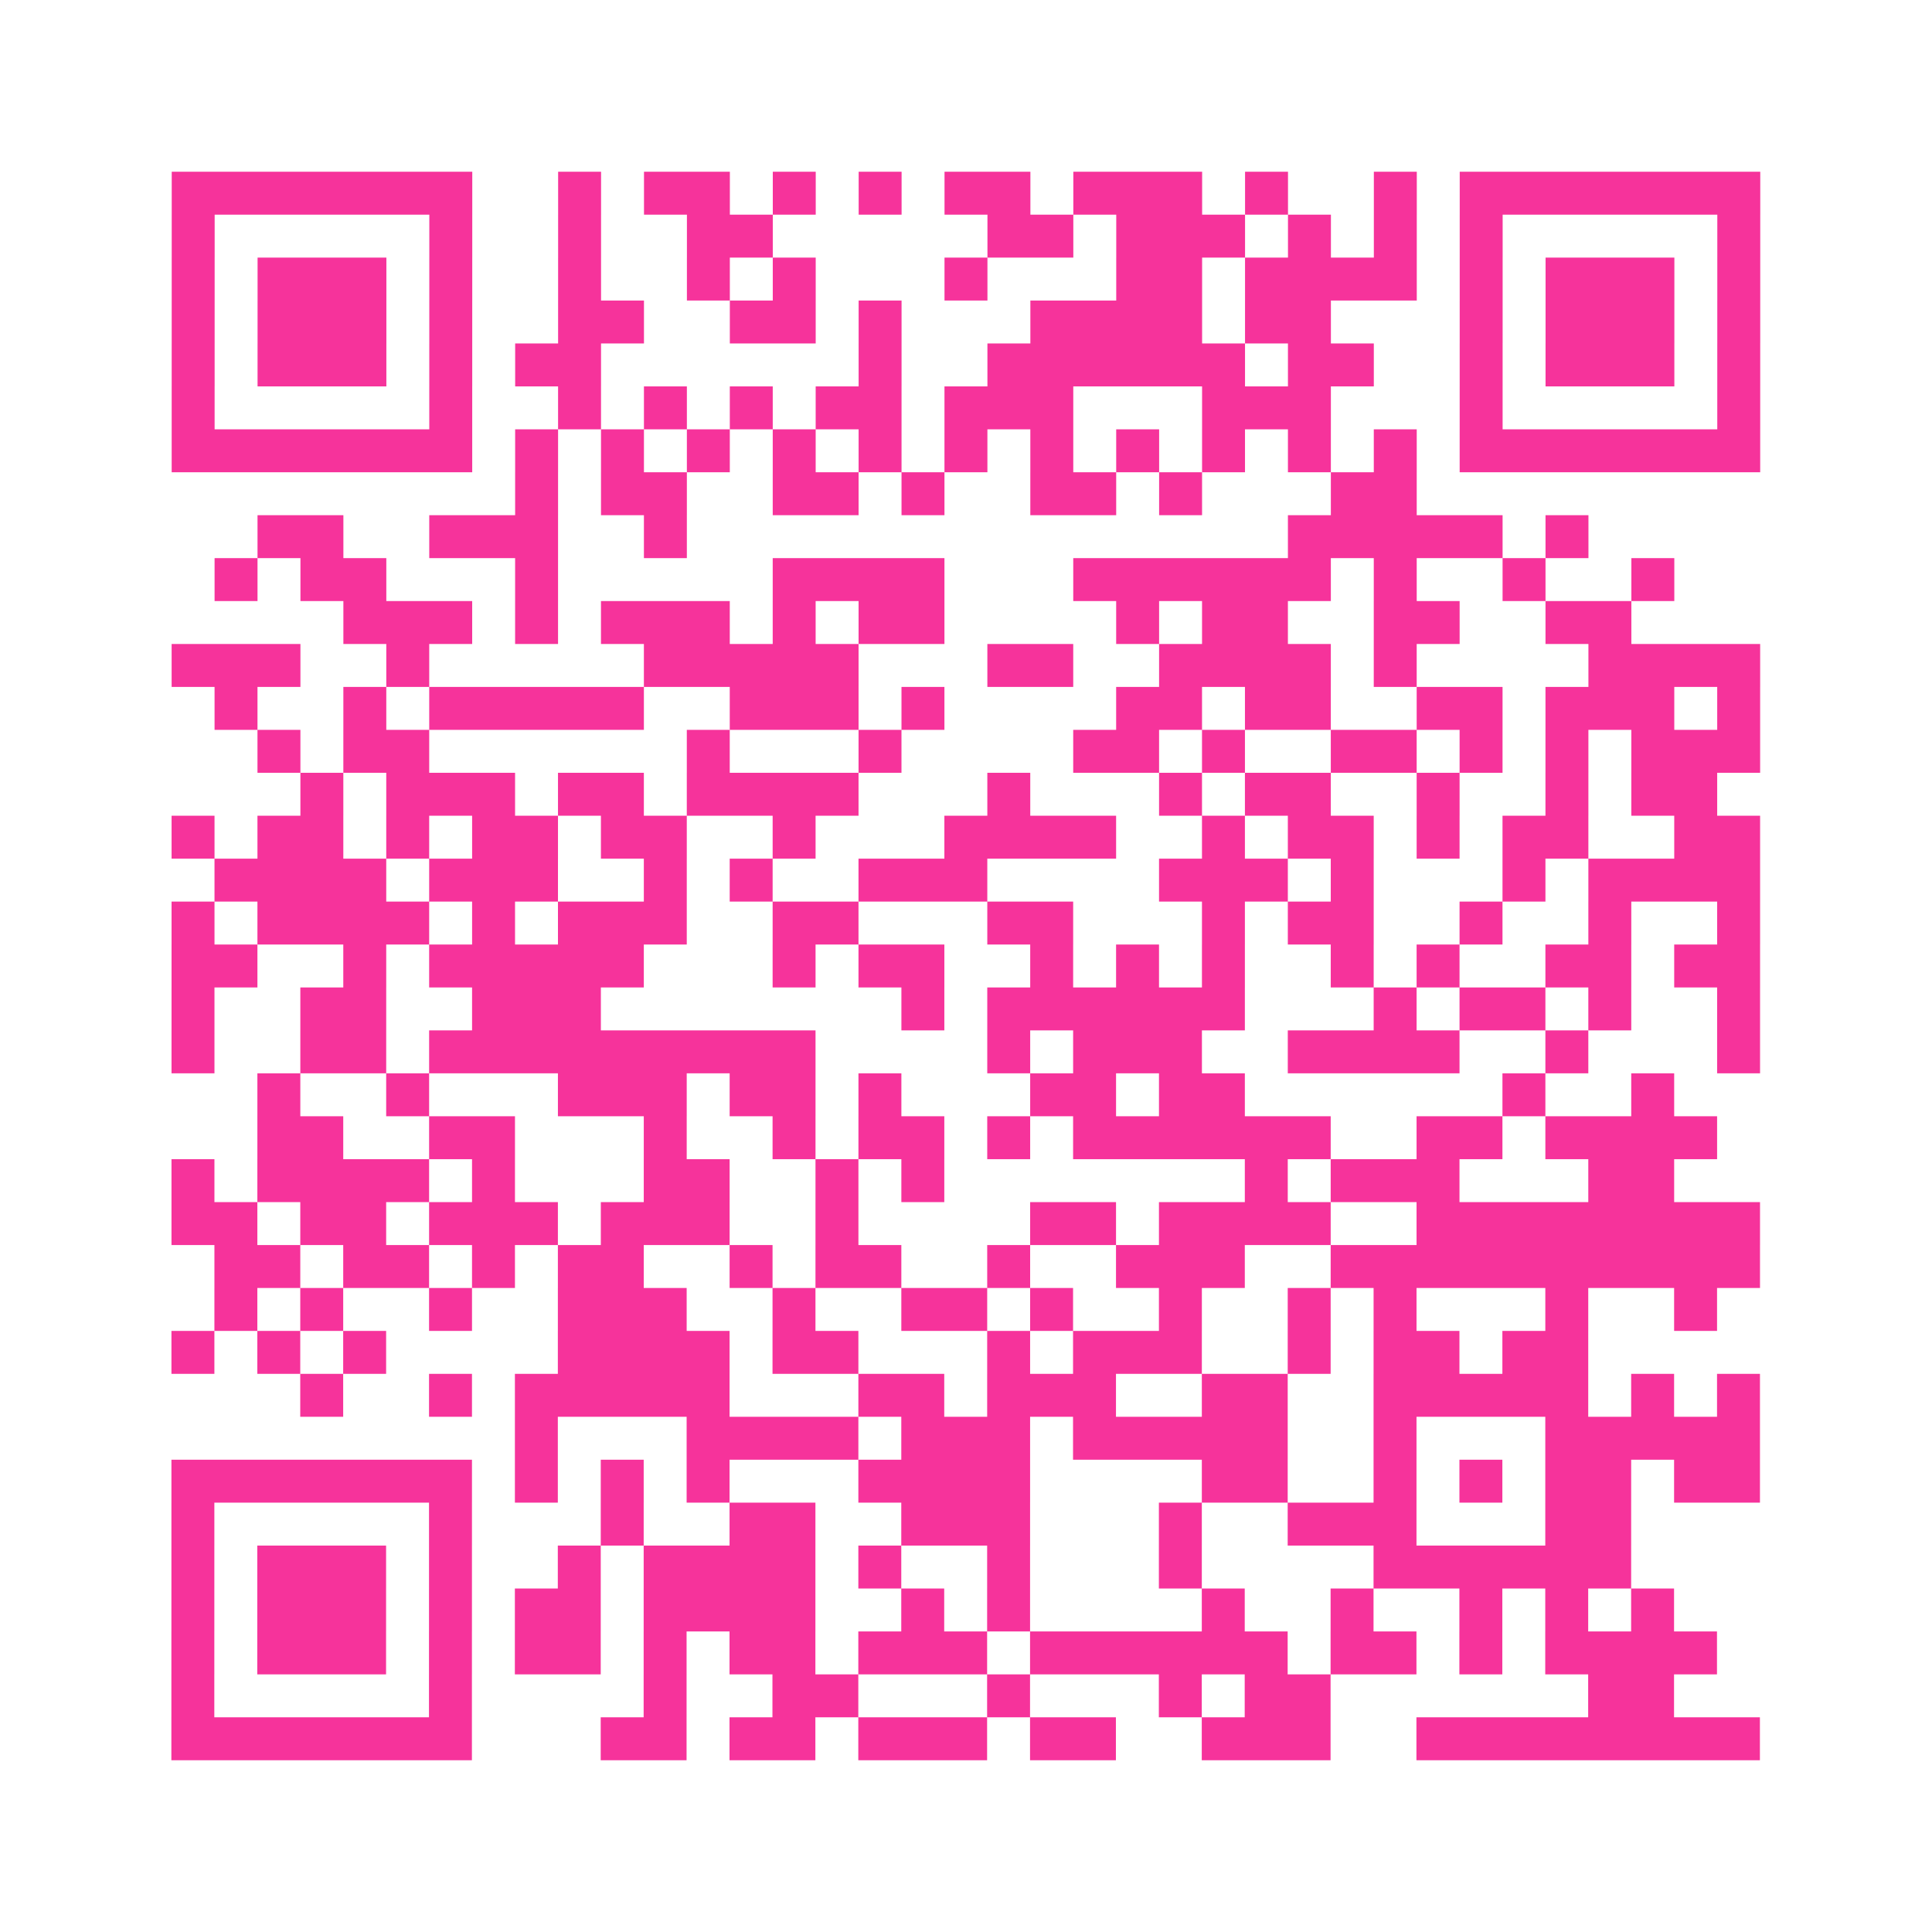
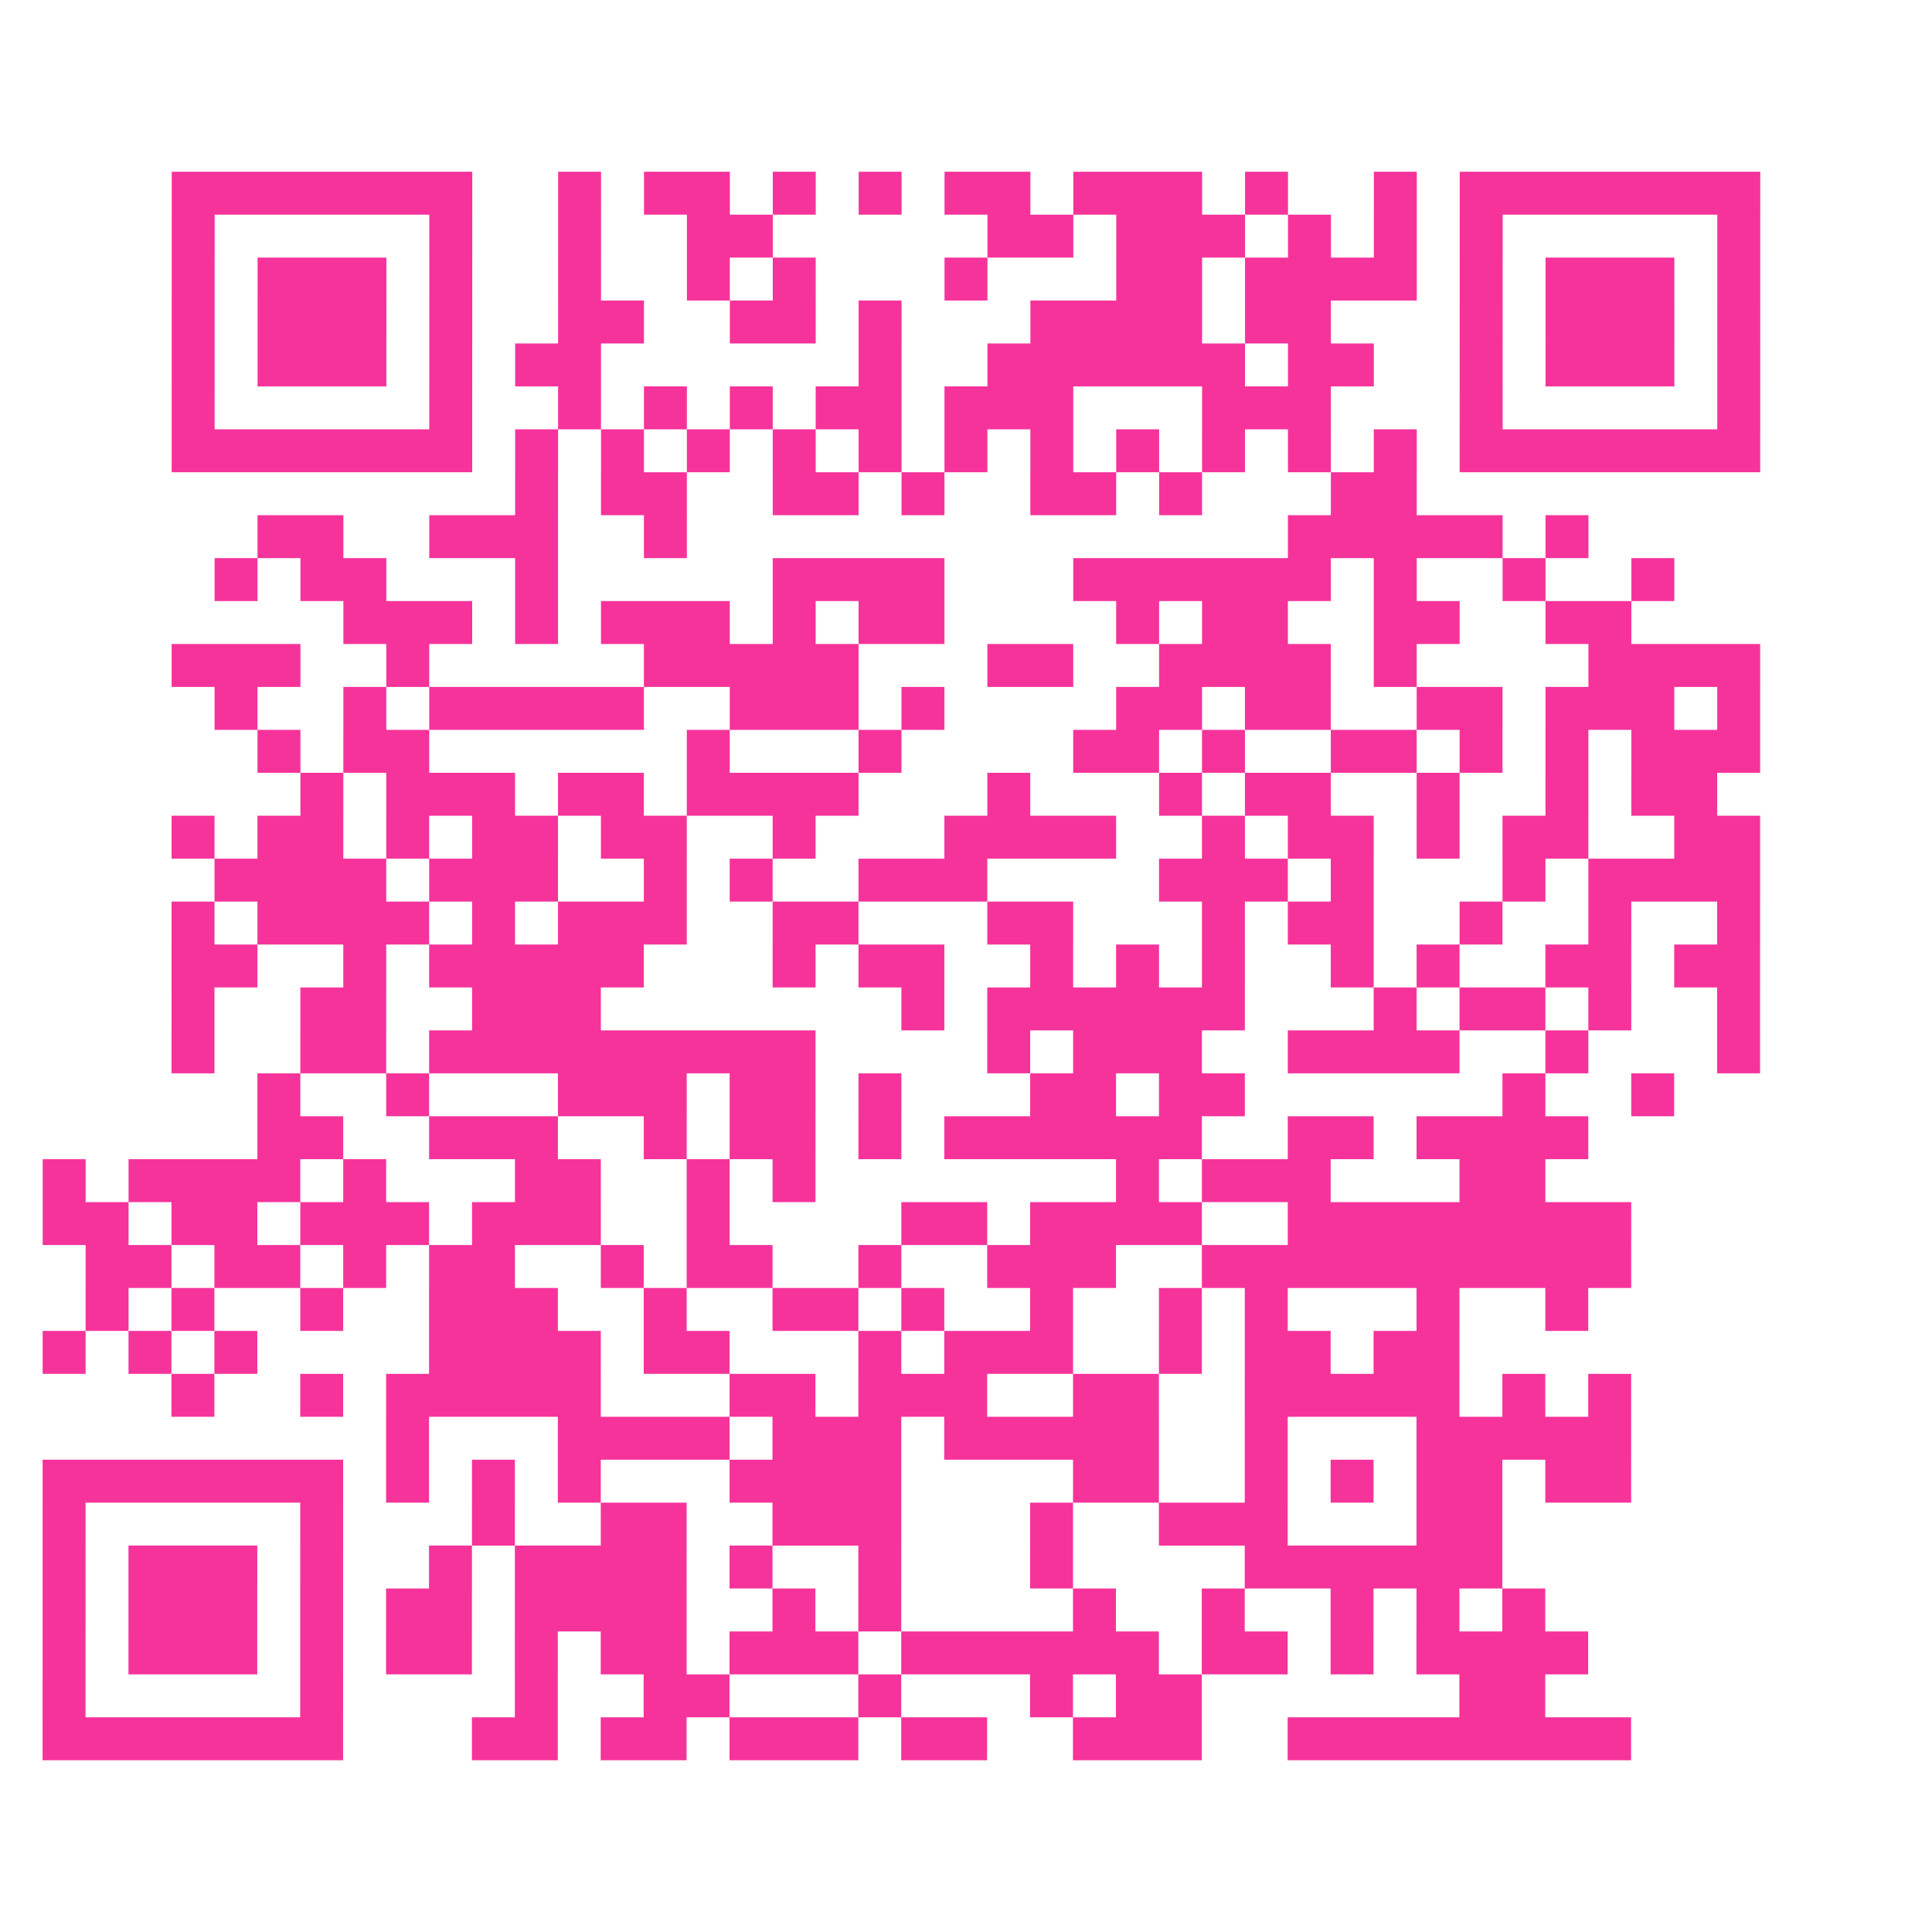
<svg xmlns="http://www.w3.org/2000/svg" viewBox="0 0 45 45" class="pyqrcode">
-   <path fill="transparent" d="M0 0h45v45h-45z" />
-   <path stroke="#f6339b" class="pyqrline" d="M4 4.5h7m2 0h1m1 0h2m1 0h1m1 0h1m1 0h2m1 0h3m1 0h1m2 0h1m1 0h7m-37 1h1m5 0h1m2 0h1m2 0h2m5 0h2m1 0h3m1 0h1m1 0h1m1 0h1m5 0h1m-37 1h1m1 0h3m1 0h1m2 0h1m2 0h1m1 0h1m3 0h1m3 0h2m1 0h4m1 0h1m1 0h3m1 0h1m-37 1h1m1 0h3m1 0h1m2 0h2m2 0h2m1 0h1m3 0h4m1 0h2m3 0h1m1 0h3m1 0h1m-37 1h1m1 0h3m1 0h1m1 0h2m6 0h1m2 0h6m1 0h2m2 0h1m1 0h3m1 0h1m-37 1h1m5 0h1m2 0h1m1 0h1m1 0h1m1 0h2m1 0h3m3 0h3m3 0h1m5 0h1m-37 1h7m1 0h1m1 0h1m1 0h1m1 0h1m1 0h1m1 0h1m1 0h1m1 0h1m1 0h1m1 0h1m1 0h1m1 0h7m-29 1h1m1 0h2m2 0h2m1 0h1m2 0h2m1 0h1m3 0h2m-27 1h2m2 0h3m2 0h1m14 0h5m1 0h1m-32 1h1m1 0h2m3 0h1m5 0h4m3 0h6m1 0h1m2 0h1m2 0h1m-31 1h3m1 0h1m1 0h3m1 0h1m1 0h2m4 0h1m1 0h2m2 0h2m2 0h2m-34 1h3m2 0h1m5 0h5m3 0h2m2 0h4m1 0h1m4 0h4m-36 1h1m2 0h1m1 0h5m2 0h3m1 0h1m4 0h2m1 0h2m2 0h2m1 0h3m1 0h1m-35 1h1m1 0h2m6 0h1m3 0h1m4 0h2m1 0h1m2 0h2m1 0h1m1 0h1m1 0h3m-34 1h1m1 0h3m1 0h2m1 0h4m3 0h1m3 0h1m1 0h2m2 0h1m2 0h1m1 0h2m-36 1h1m1 0h2m1 0h1m1 0h2m1 0h2m2 0h1m3 0h4m2 0h1m1 0h2m1 0h1m1 0h2m2 0h2m-36 1h4m1 0h3m2 0h1m1 0h1m2 0h3m4 0h3m1 0h1m3 0h1m1 0h4m-37 1h1m1 0h4m1 0h1m1 0h3m2 0h2m3 0h2m3 0h1m1 0h2m2 0h1m2 0h1m2 0h1m-37 1h2m2 0h1m1 0h5m3 0h1m1 0h2m2 0h1m1 0h1m1 0h1m2 0h1m1 0h1m2 0h2m1 0h2m-37 1h1m2 0h2m2 0h3m7 0h1m1 0h6m3 0h1m1 0h2m1 0h1m2 0h1m-37 1h1m2 0h2m1 0h9m4 0h1m1 0h3m2 0h4m2 0h1m3 0h1m-35 1h1m2 0h1m3 0h3m1 0h2m1 0h1m3 0h2m1 0h2m6 0h1m2 0h1m-33 1h2m2 0h2m3 0h1m2 0h1m1 0h2m1 0h1m1 0h6m2 0h2m1 0h4m-36 1h1m1 0h4m1 0h1m3 0h2m2 0h1m1 0h1m7 0h1m1 0h3m3 0h2m-35 1h2m1 0h2m1 0h3m1 0h3m2 0h1m4 0h2m1 0h4m2 0h8m-36 1h2m1 0h2m1 0h1m1 0h2m2 0h1m1 0h2m2 0h1m2 0h3m2 0h10m-36 1h1m1 0h1m2 0h1m2 0h3m2 0h1m2 0h2m1 0h1m2 0h1m2 0h1m1 0h1m3 0h1m2 0h1m-36 1h1m1 0h1m1 0h1m4 0h4m1 0h2m3 0h1m1 0h3m2 0h1m1 0h2m1 0h2m-30 1h1m2 0h1m1 0h5m3 0h2m1 0h3m2 0h2m2 0h5m1 0h1m1 0h1m-29 1h1m3 0h4m1 0h3m1 0h5m2 0h1m3 0h5m-37 1h7m1 0h1m1 0h1m1 0h1m3 0h4m4 0h2m2 0h1m1 0h1m1 0h2m1 0h2m-37 1h1m5 0h1m3 0h1m2 0h2m2 0h3m3 0h1m2 0h3m3 0h2m-34 1h1m1 0h3m1 0h1m2 0h1m1 0h4m1 0h1m2 0h1m3 0h1m4 0h6m-34 1h1m1 0h3m1 0h1m1 0h2m1 0h4m2 0h1m1 0h1m4 0h1m2 0h1m2 0h1m1 0h1m1 0h1m-35 1h1m1 0h3m1 0h1m1 0h2m1 0h1m1 0h2m1 0h3m1 0h6m1 0h2m1 0h1m1 0h4m-36 1h1m5 0h1m4 0h1m2 0h2m3 0h1m3 0h1m1 0h2m6 0h2m-35 1h7m3 0h2m1 0h2m1 0h3m1 0h2m2 0h3m2 0h8" />
+   <path stroke="#f6339b" class="pyqrline" d="M4 4.5h7m2 0h1m1 0h2m1 0h1m1 0h1m1 0h2m1 0h3m1 0h1m2 0h1m1 0h7m-37 1h1m5 0h1m2 0h1m2 0h2m5 0h2m1 0h3m1 0h1m1 0h1m1 0h1m5 0h1m-37 1h1m1 0h3m1 0h1m2 0h1m2 0h1m1 0h1m3 0h1m3 0h2m1 0h4m1 0h1m1 0h3m1 0h1m-37 1h1m1 0h3m1 0h1m2 0h2m2 0h2m1 0h1m3 0h4m1 0h2m3 0h1m1 0h3m1 0h1m-37 1h1m1 0h3m1 0h1m1 0h2m6 0h1m2 0h6m1 0h2m2 0h1m1 0h3m1 0h1m-37 1h1m5 0h1m2 0h1m1 0h1m1 0h1m1 0h2m1 0h3m3 0h3m3 0h1m5 0h1m-37 1h7m1 0h1m1 0h1m1 0h1m1 0h1m1 0h1m1 0h1m1 0h1m1 0h1m1 0h1m1 0h1m1 0h1m1 0h7m-29 1h1m1 0h2m2 0h2m1 0h1m2 0h2m1 0h1m3 0h2m-27 1h2m2 0h3m2 0h1m14 0h5m1 0h1m-32 1h1m1 0h2m3 0h1m5 0h4m3 0h6m1 0h1m2 0h1m2 0h1m-31 1h3m1 0h1m1 0h3m1 0h1m1 0h2m4 0h1m1 0h2m2 0h2m2 0h2m-34 1h3m2 0h1m5 0h5m3 0h2m2 0h4m1 0h1m4 0h4m-36 1h1m2 0h1m1 0h5m2 0h3m1 0h1m4 0h2m1 0h2m2 0h2m1 0h3m1 0h1m-35 1h1m1 0h2m6 0h1m3 0h1m4 0h2m1 0h1m2 0h2m1 0h1m1 0h1m1 0h3m-34 1h1m1 0h3m1 0h2m1 0h4m3 0h1m3 0h1m1 0h2m2 0h1m2 0h1m1 0h2m-36 1h1m1 0h2m1 0h1m1 0h2m1 0h2m2 0h1m3 0h4m2 0h1m1 0h2m1 0h1m1 0h2m2 0h2m-36 1h4m1 0h3m2 0h1m1 0h1m2 0h3m4 0h3m1 0h1m3 0h1m1 0h4m-37 1h1m1 0h4m1 0h1m1 0h3m2 0h2m3 0h2m3 0h1m1 0h2m2 0h1m2 0h1m2 0h1m-37 1h2m2 0h1m1 0h5m3 0h1m1 0h2m2 0h1m1 0h1m1 0h1m2 0h1m1 0h1m2 0h2m1 0h2m-37 1h1m2 0h2m2 0h3m7 0h1m1 0h6m3 0h1m1 0h2m1 0h1m2 0h1m-37 1h1m2 0h2m1 0h9m4 0h1m1 0h3m2 0h4m2 0h1m3 0h1m-35 1h1m2 0h1m3 0h3m1 0h2m1 0h1m3 0h2m1 0h2m6 0h1m2 0h1m-33 1h2m2 0h2h1m2 0h1m1 0h2m1 0h1m1 0h6m2 0h2m1 0h4m-36 1h1m1 0h4m1 0h1m3 0h2m2 0h1m1 0h1m7 0h1m1 0h3m3 0h2m-35 1h2m1 0h2m1 0h3m1 0h3m2 0h1m4 0h2m1 0h4m2 0h8m-36 1h2m1 0h2m1 0h1m1 0h2m2 0h1m1 0h2m2 0h1m2 0h3m2 0h10m-36 1h1m1 0h1m2 0h1m2 0h3m2 0h1m2 0h2m1 0h1m2 0h1m2 0h1m1 0h1m3 0h1m2 0h1m-36 1h1m1 0h1m1 0h1m4 0h4m1 0h2m3 0h1m1 0h3m2 0h1m1 0h2m1 0h2m-30 1h1m2 0h1m1 0h5m3 0h2m1 0h3m2 0h2m2 0h5m1 0h1m1 0h1m-29 1h1m3 0h4m1 0h3m1 0h5m2 0h1m3 0h5m-37 1h7m1 0h1m1 0h1m1 0h1m3 0h4m4 0h2m2 0h1m1 0h1m1 0h2m1 0h2m-37 1h1m5 0h1m3 0h1m2 0h2m2 0h3m3 0h1m2 0h3m3 0h2m-34 1h1m1 0h3m1 0h1m2 0h1m1 0h4m1 0h1m2 0h1m3 0h1m4 0h6m-34 1h1m1 0h3m1 0h1m1 0h2m1 0h4m2 0h1m1 0h1m4 0h1m2 0h1m2 0h1m1 0h1m1 0h1m-35 1h1m1 0h3m1 0h1m1 0h2m1 0h1m1 0h2m1 0h3m1 0h6m1 0h2m1 0h1m1 0h4m-36 1h1m5 0h1m4 0h1m2 0h2m3 0h1m3 0h1m1 0h2m6 0h2m-35 1h7m3 0h2m1 0h2m1 0h3m1 0h2m2 0h3m2 0h8" />
</svg>